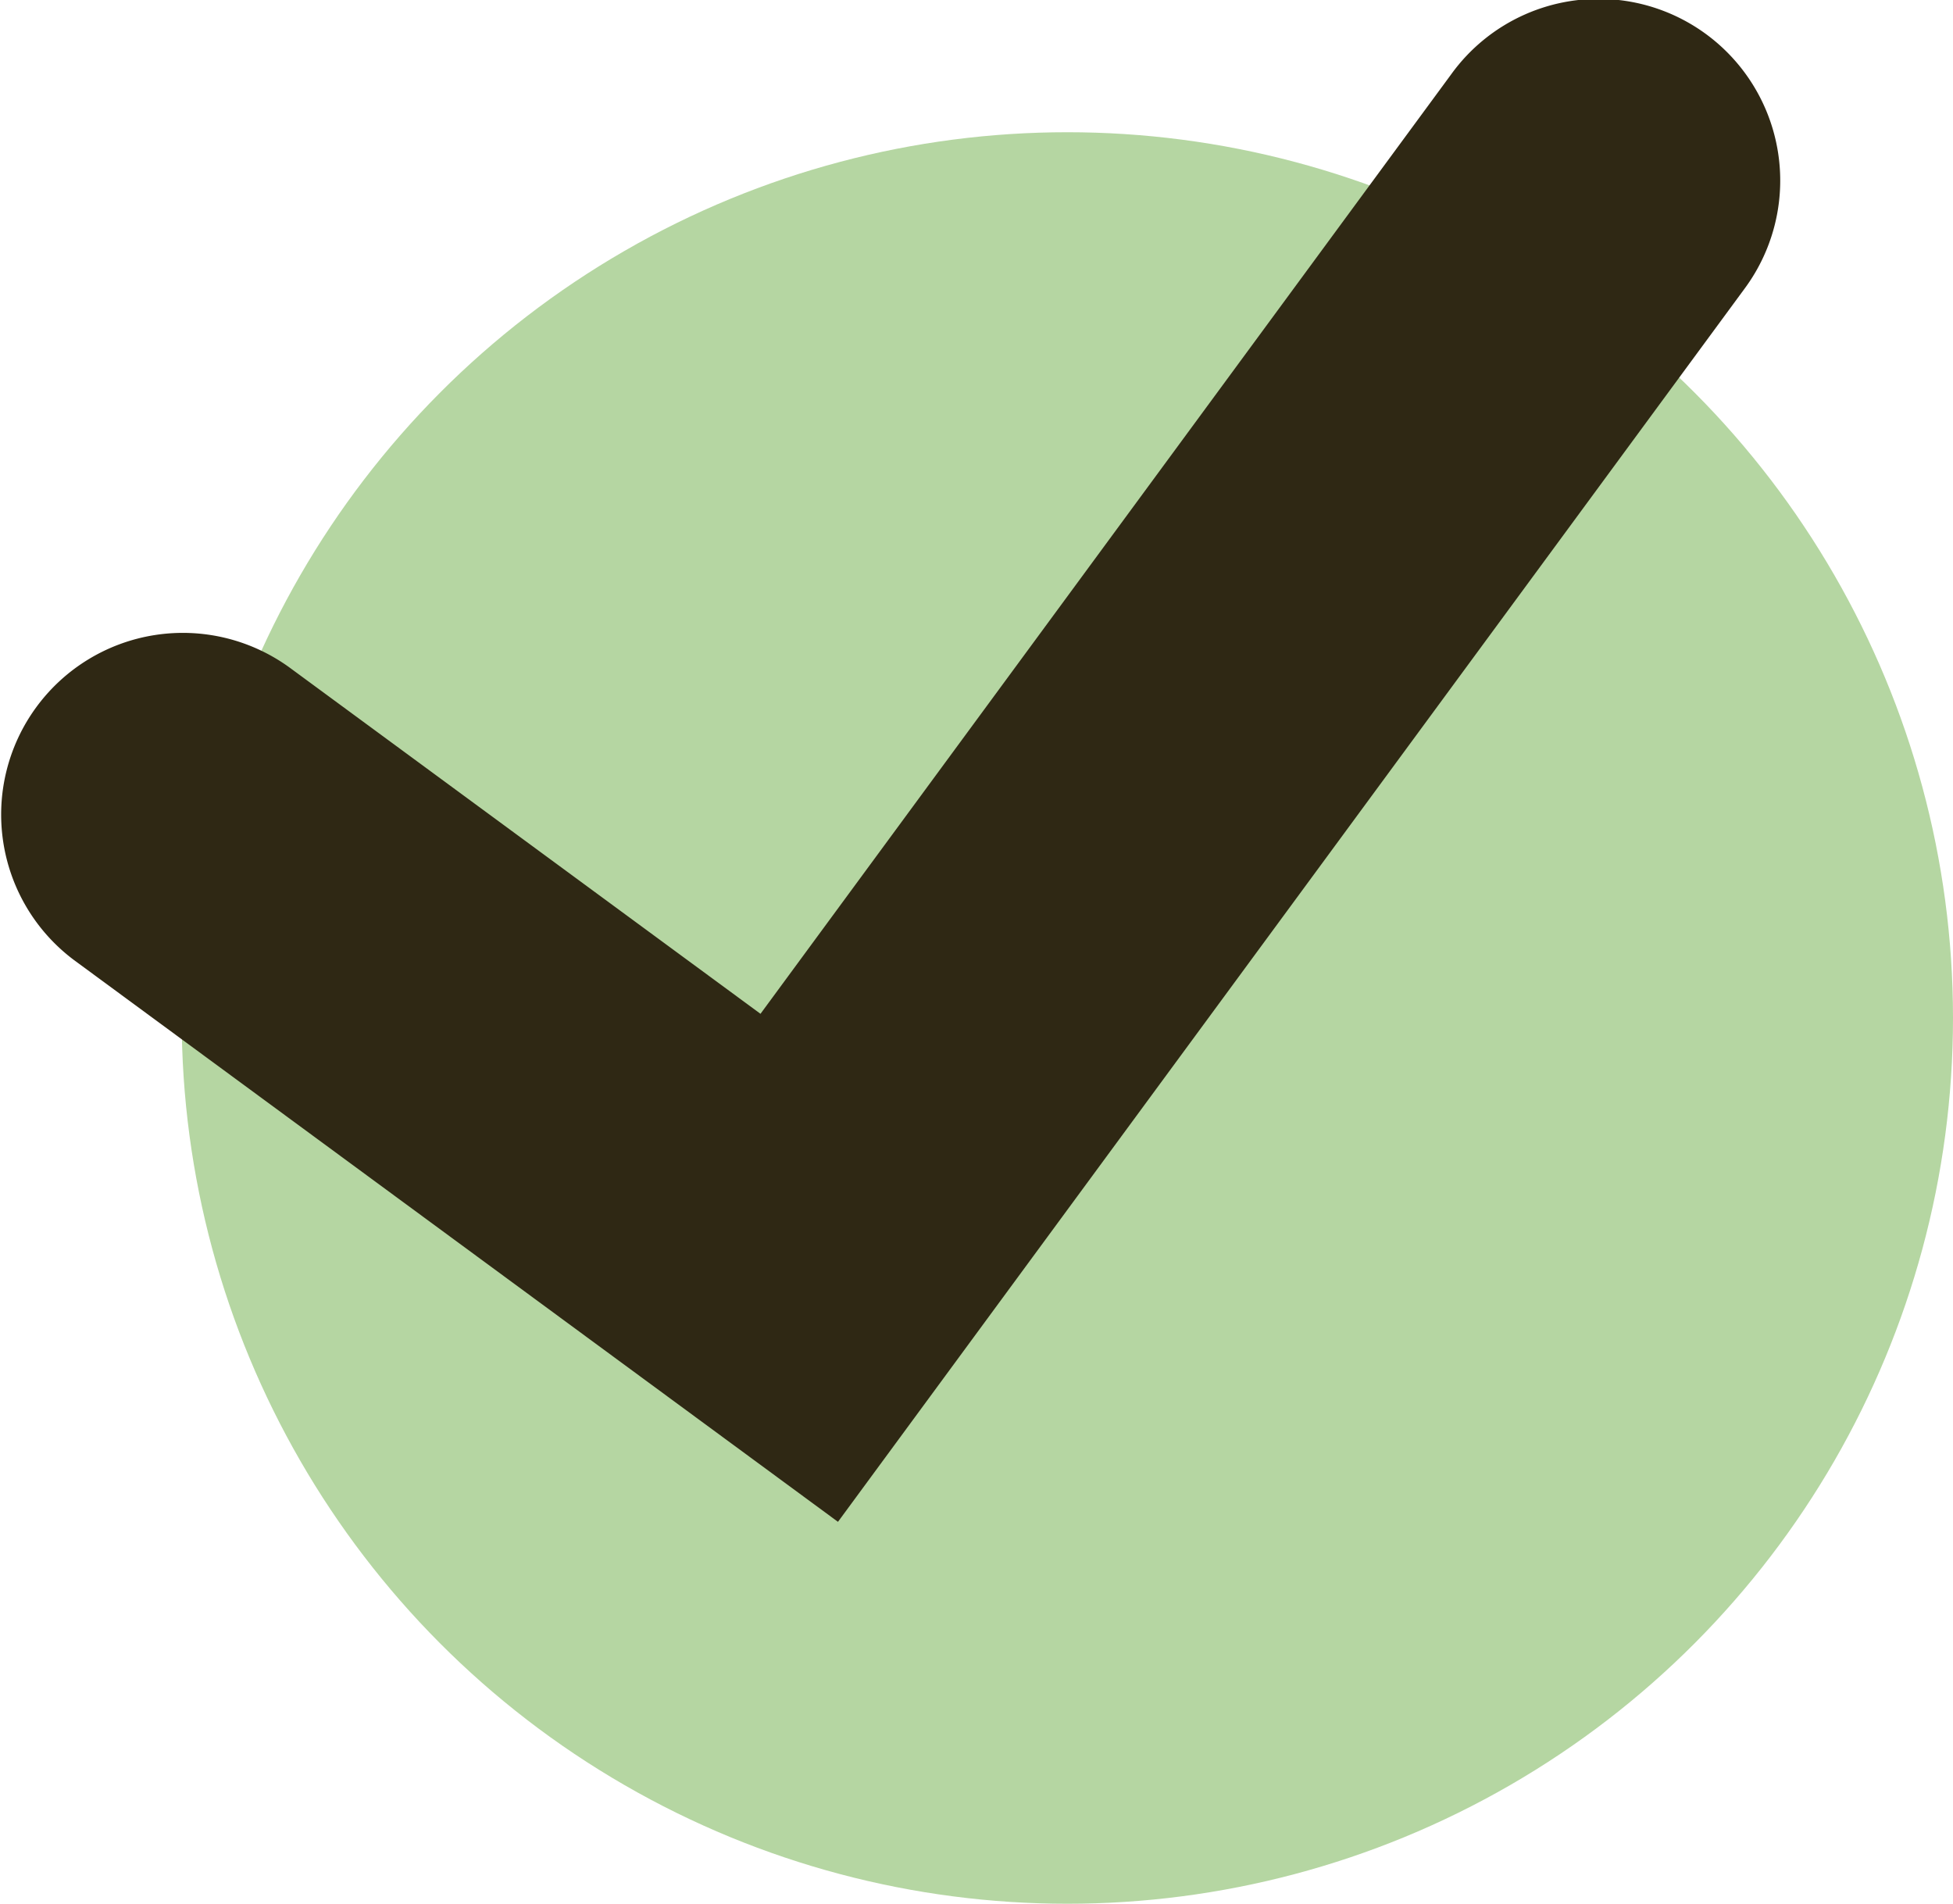
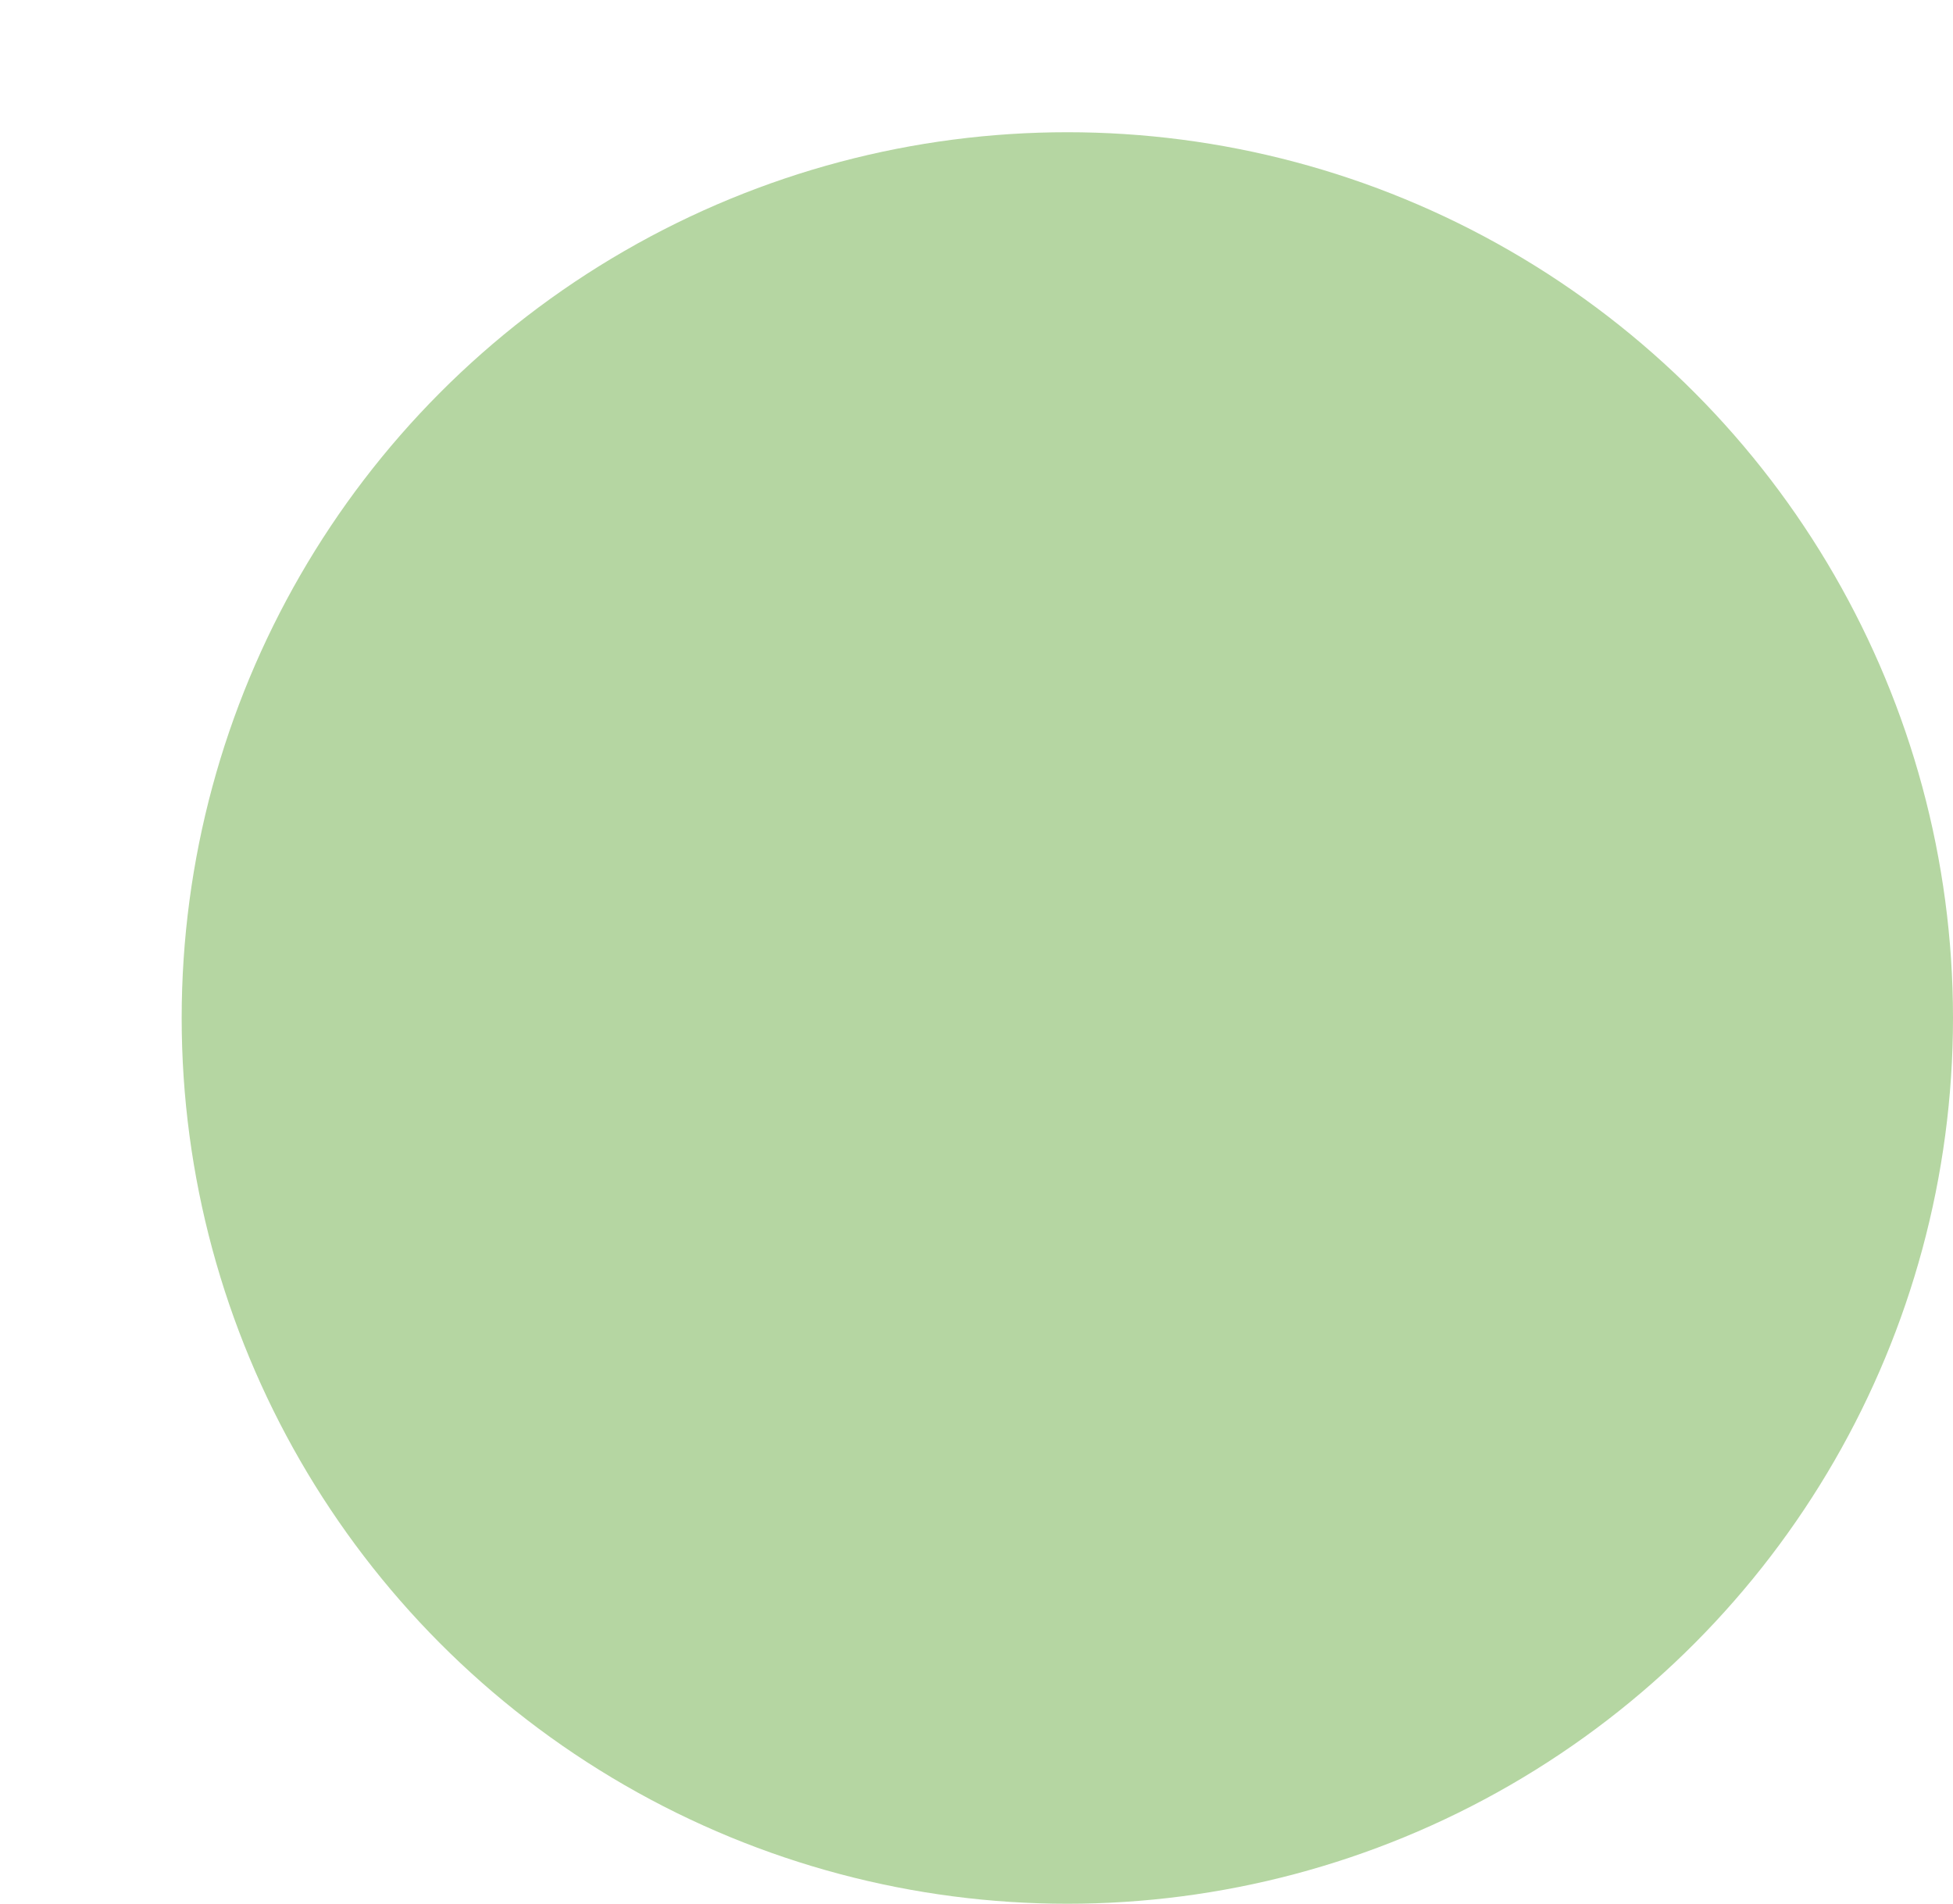
<svg xmlns="http://www.w3.org/2000/svg" width="43" height="41.911" viewBox="0 0 43 41.911">
  <g id="Group_94" data-name="Group 94" transform="translate(-316 -2448.089)">
    <circle id="Ellipse_12" data-name="Ellipse 12" cx="19.5" cy="19.5" r="19.5" transform="translate(320 2451)" fill="#b5d6a2" />
-     <path id="Path_64" data-name="Path 64" d="M6449.413,1844.588l-16.819-12.366a4,4,0,0,1,4.739-6.445l10.374,7.627,15.211-20.688a4,4,0,1,1,6.445,4.739Z" transform="translate(-6114.963 637.004)" fill="#2f2814" />
  </g>
</svg>